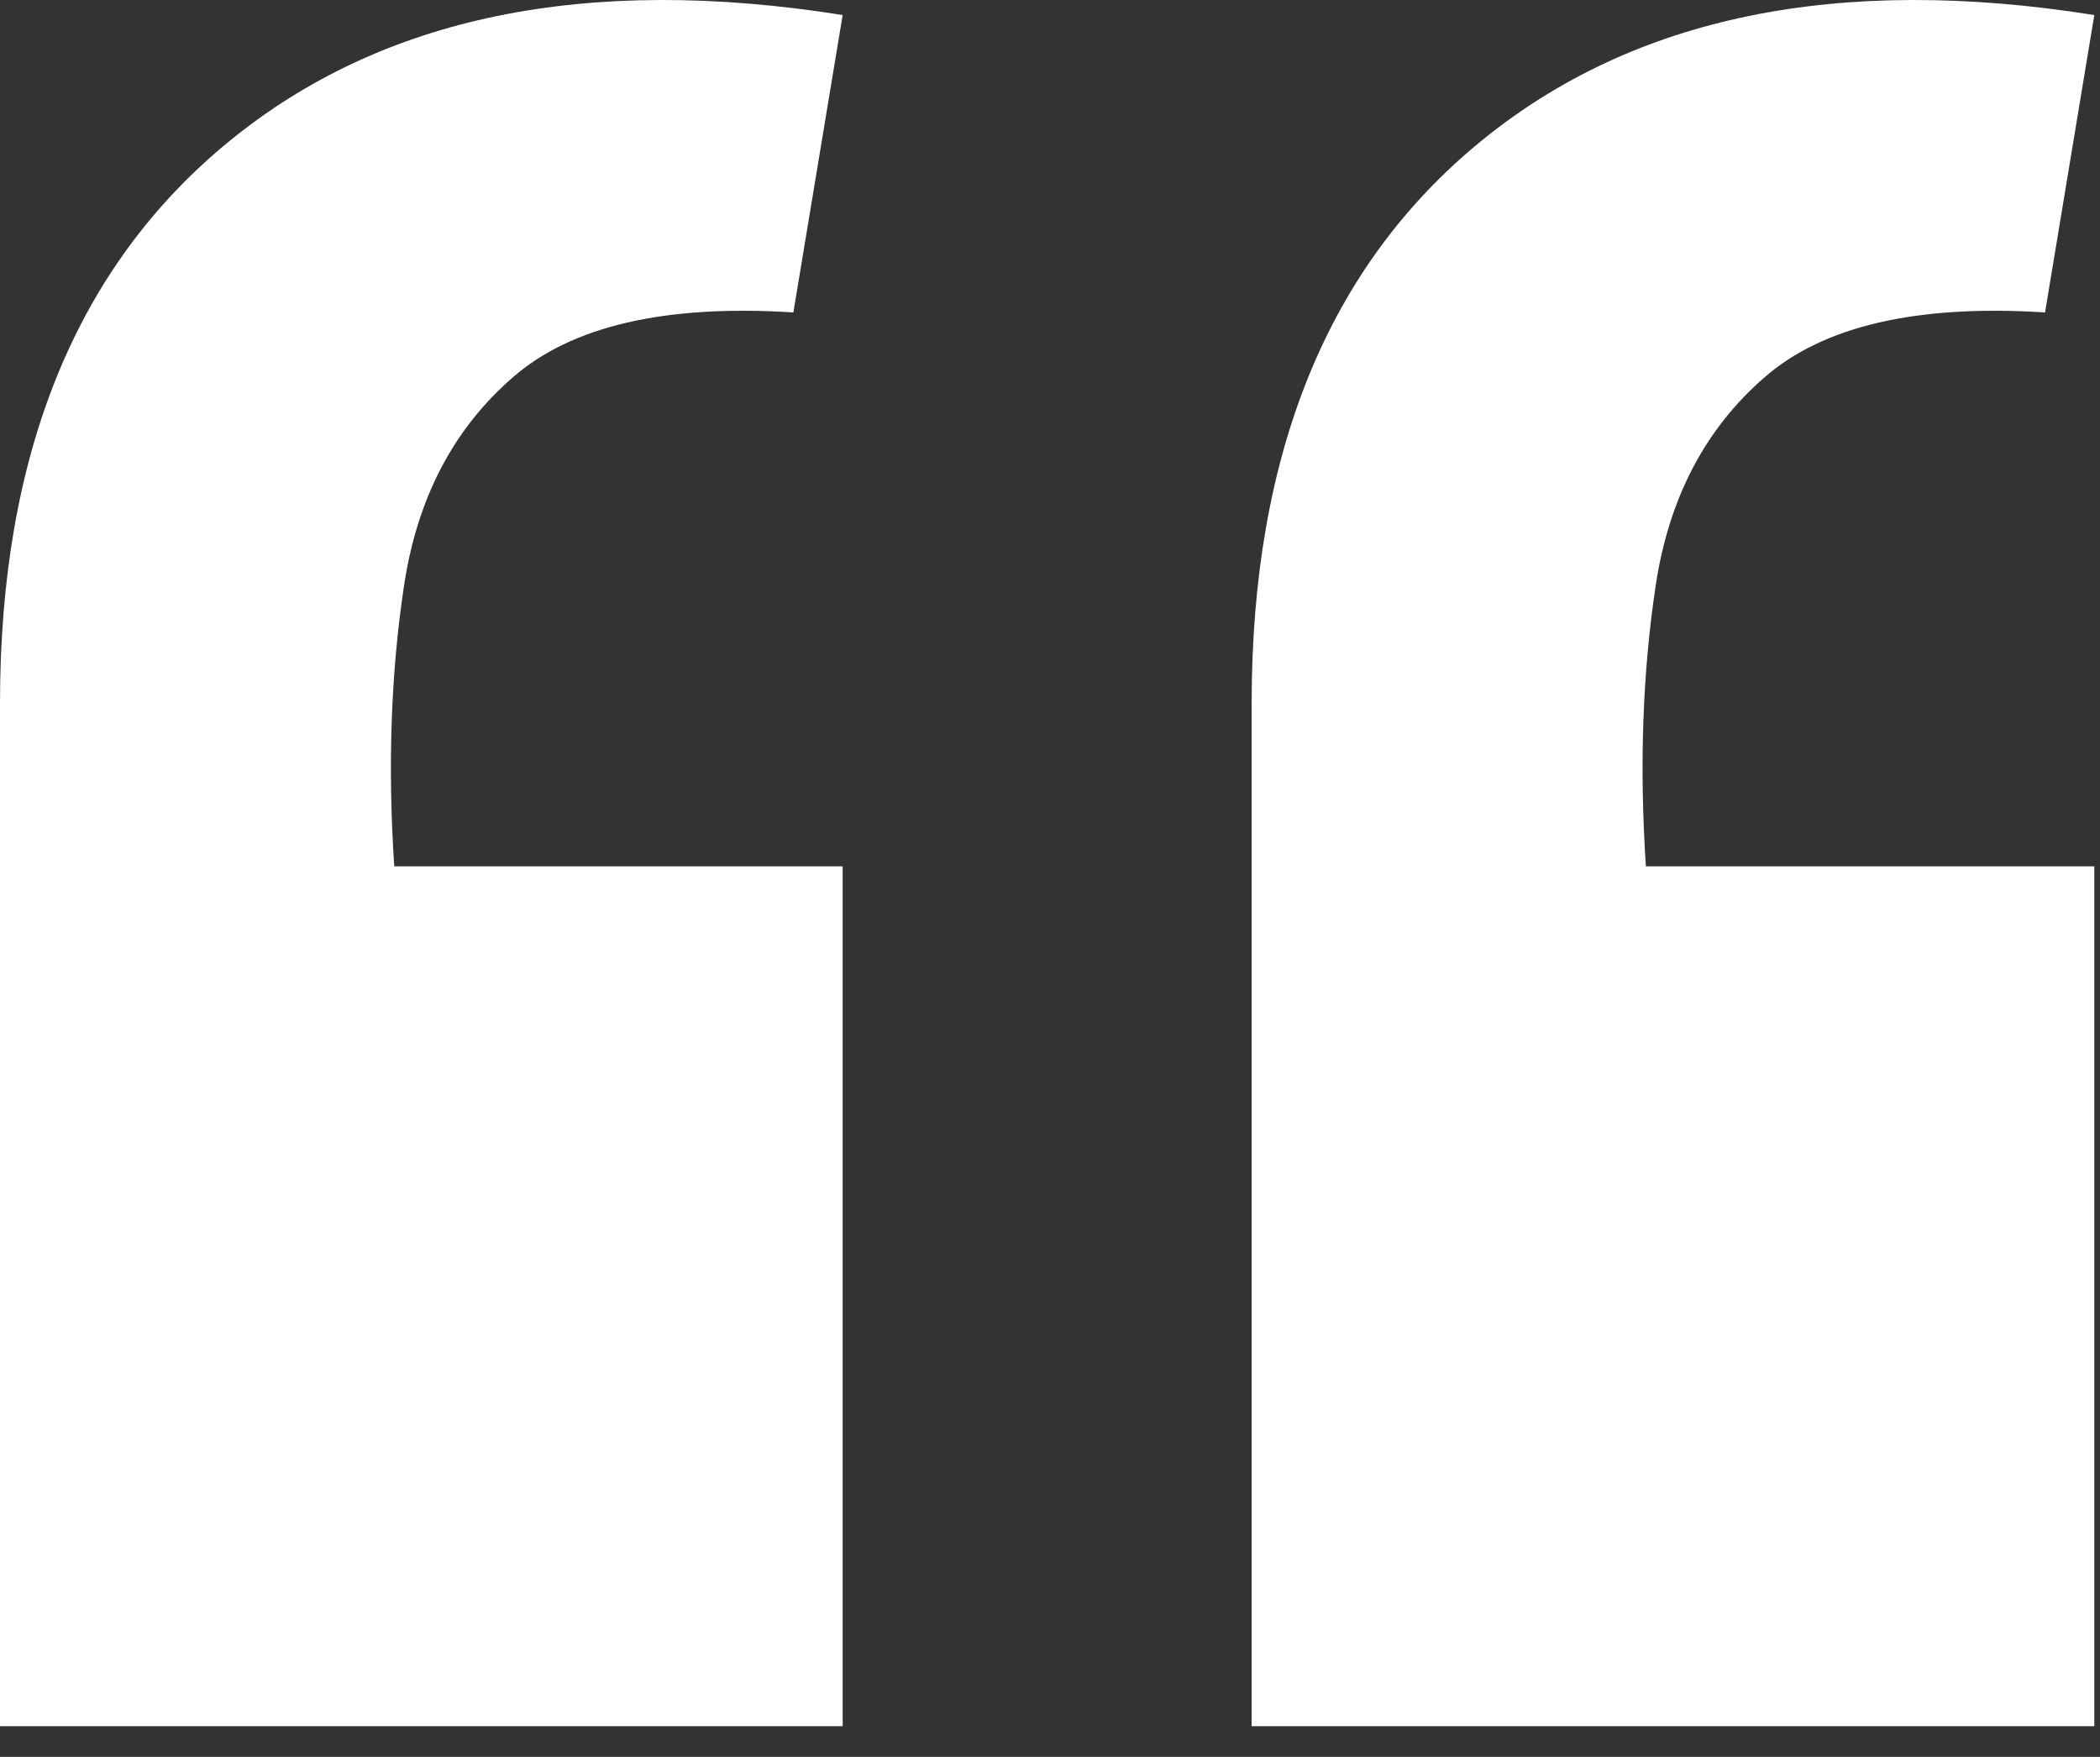
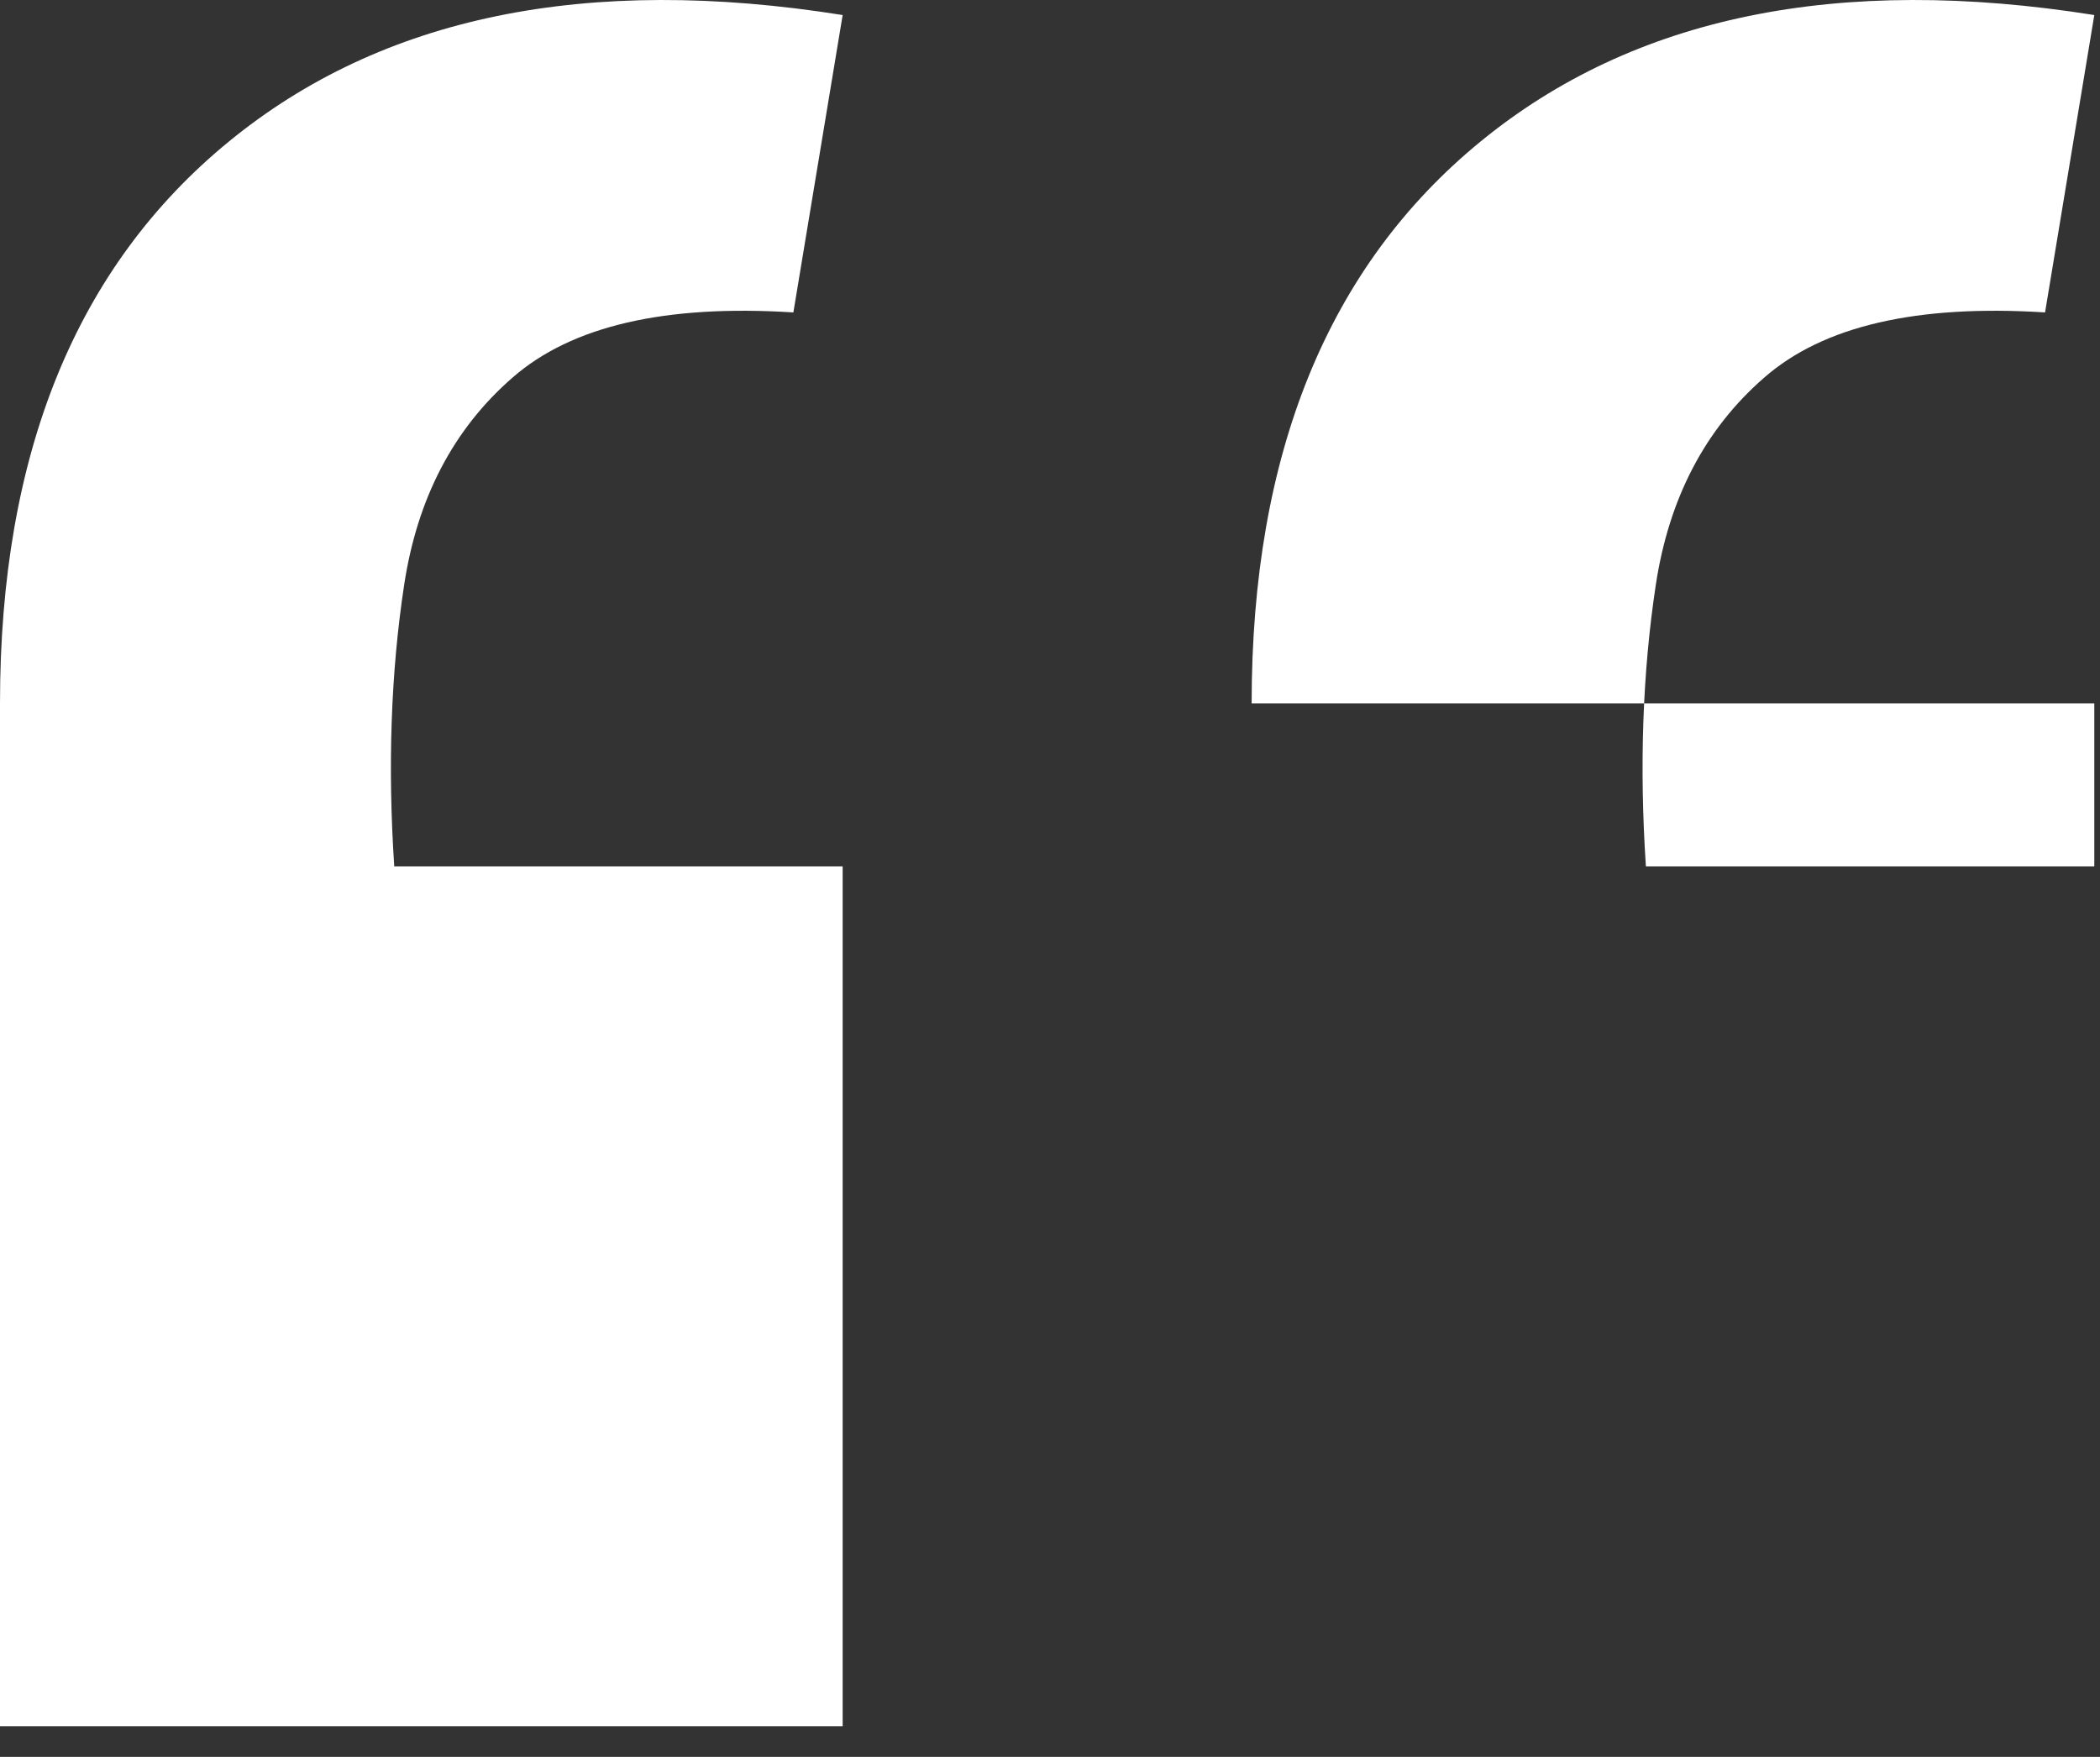
<svg xmlns="http://www.w3.org/2000/svg" width="49" height="41" viewBox="0 0 49 41" fill="none">
  <rect x="0" y="0" width="49" height="41" fill="#333333" stroke="none" />
-   <path fill-rule="evenodd" clip-rule="evenodd" d="M34.552 3.298C30.988 6.212 29.205 10.585 29.205 16.414V40.284H48.867V20.218H38.404C38.249 17.878 38.327 15.69 38.634 13.658C38.939 11.634 39.784 10.013 41.164 8.813C42.543 7.605 44.728 7.102 47.718 7.291L48.867 0.351C42.888 -0.6 38.117 0.381 34.552 3.298L34.552 3.298ZM5.347 3.298C1.782 6.212 0 10.585 0 16.414V40.284H19.662V20.218H9.199C9.044 17.878 9.121 15.69 9.429 13.658C9.734 11.634 10.578 10.013 11.958 8.813C13.338 7.605 15.523 7.102 18.512 7.291L19.662 0.351C13.683 -0.6 8.911 0.381 5.347 3.298L5.347 3.298Z" fill="white" />
+   <path fill-rule="evenodd" clip-rule="evenodd" d="M34.552 3.298C30.988 6.212 29.205 10.585 29.205 16.414H48.867V20.218H38.404C38.249 17.878 38.327 15.69 38.634 13.658C38.939 11.634 39.784 10.013 41.164 8.813C42.543 7.605 44.728 7.102 47.718 7.291L48.867 0.351C42.888 -0.6 38.117 0.381 34.552 3.298L34.552 3.298ZM5.347 3.298C1.782 6.212 0 10.585 0 16.414V40.284H19.662V20.218H9.199C9.044 17.878 9.121 15.69 9.429 13.658C9.734 11.634 10.578 10.013 11.958 8.813C13.338 7.605 15.523 7.102 18.512 7.291L19.662 0.351C13.683 -0.6 8.911 0.381 5.347 3.298L5.347 3.298Z" fill="white" />
</svg>